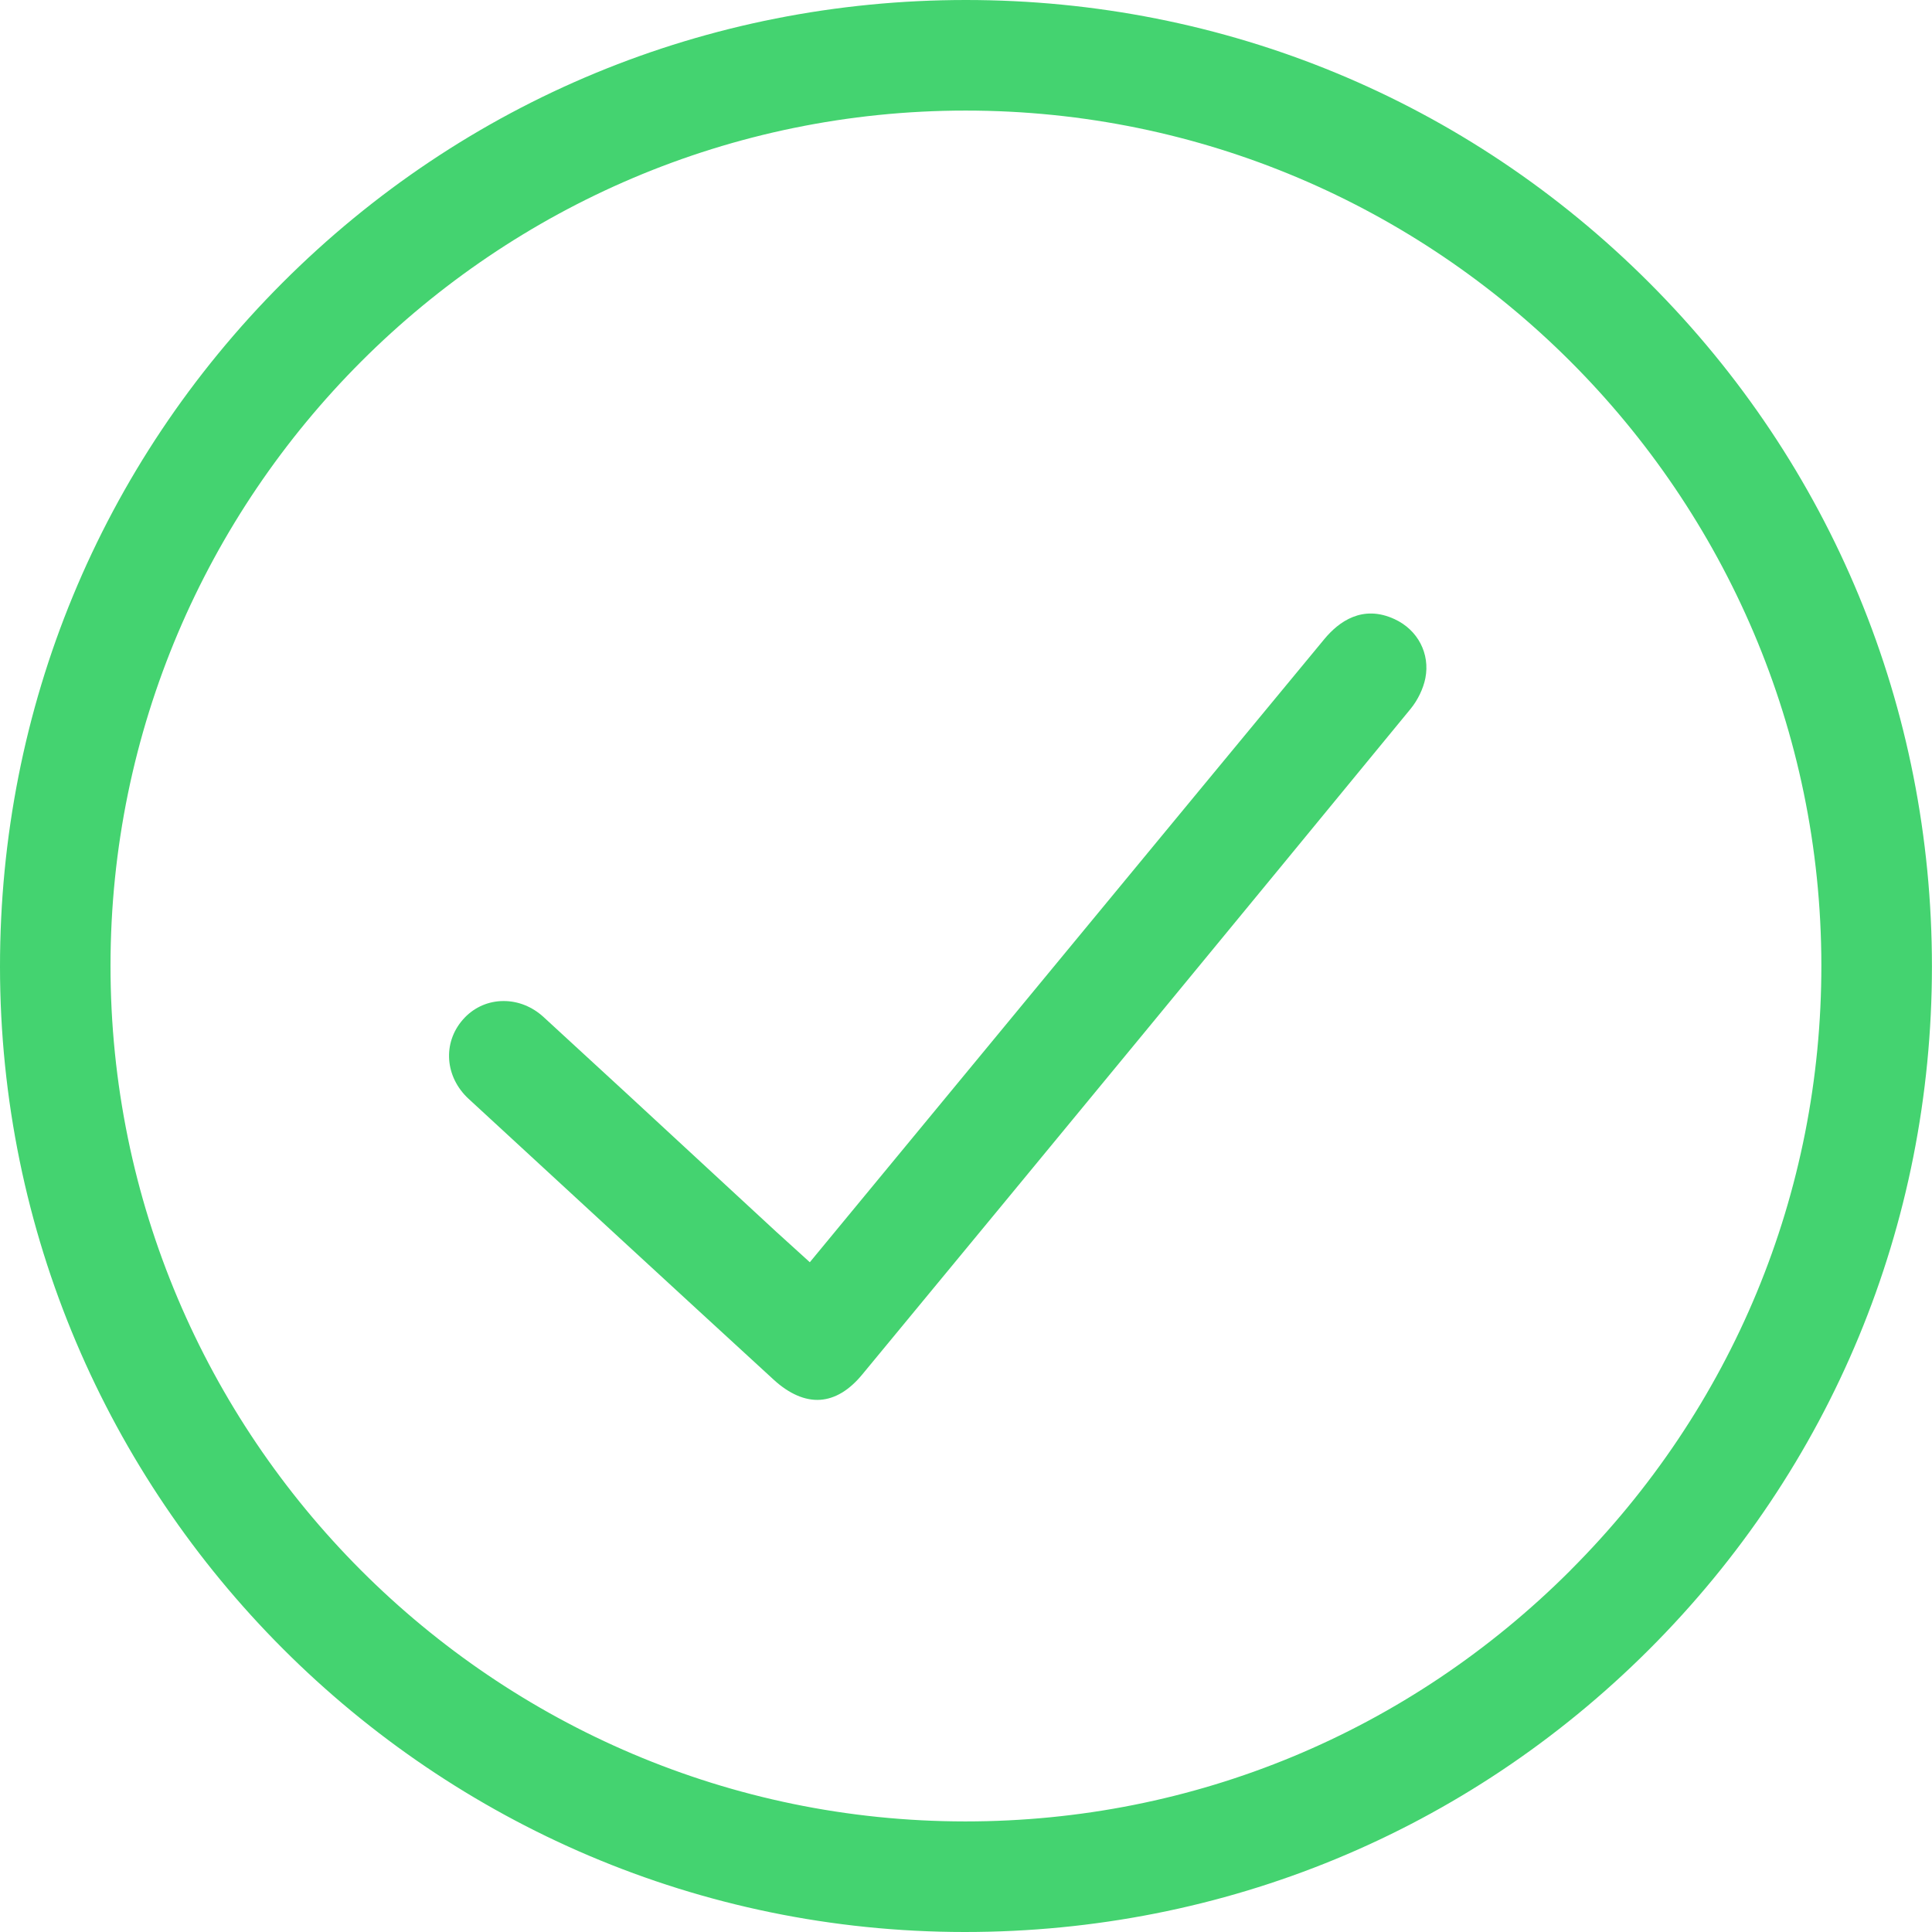
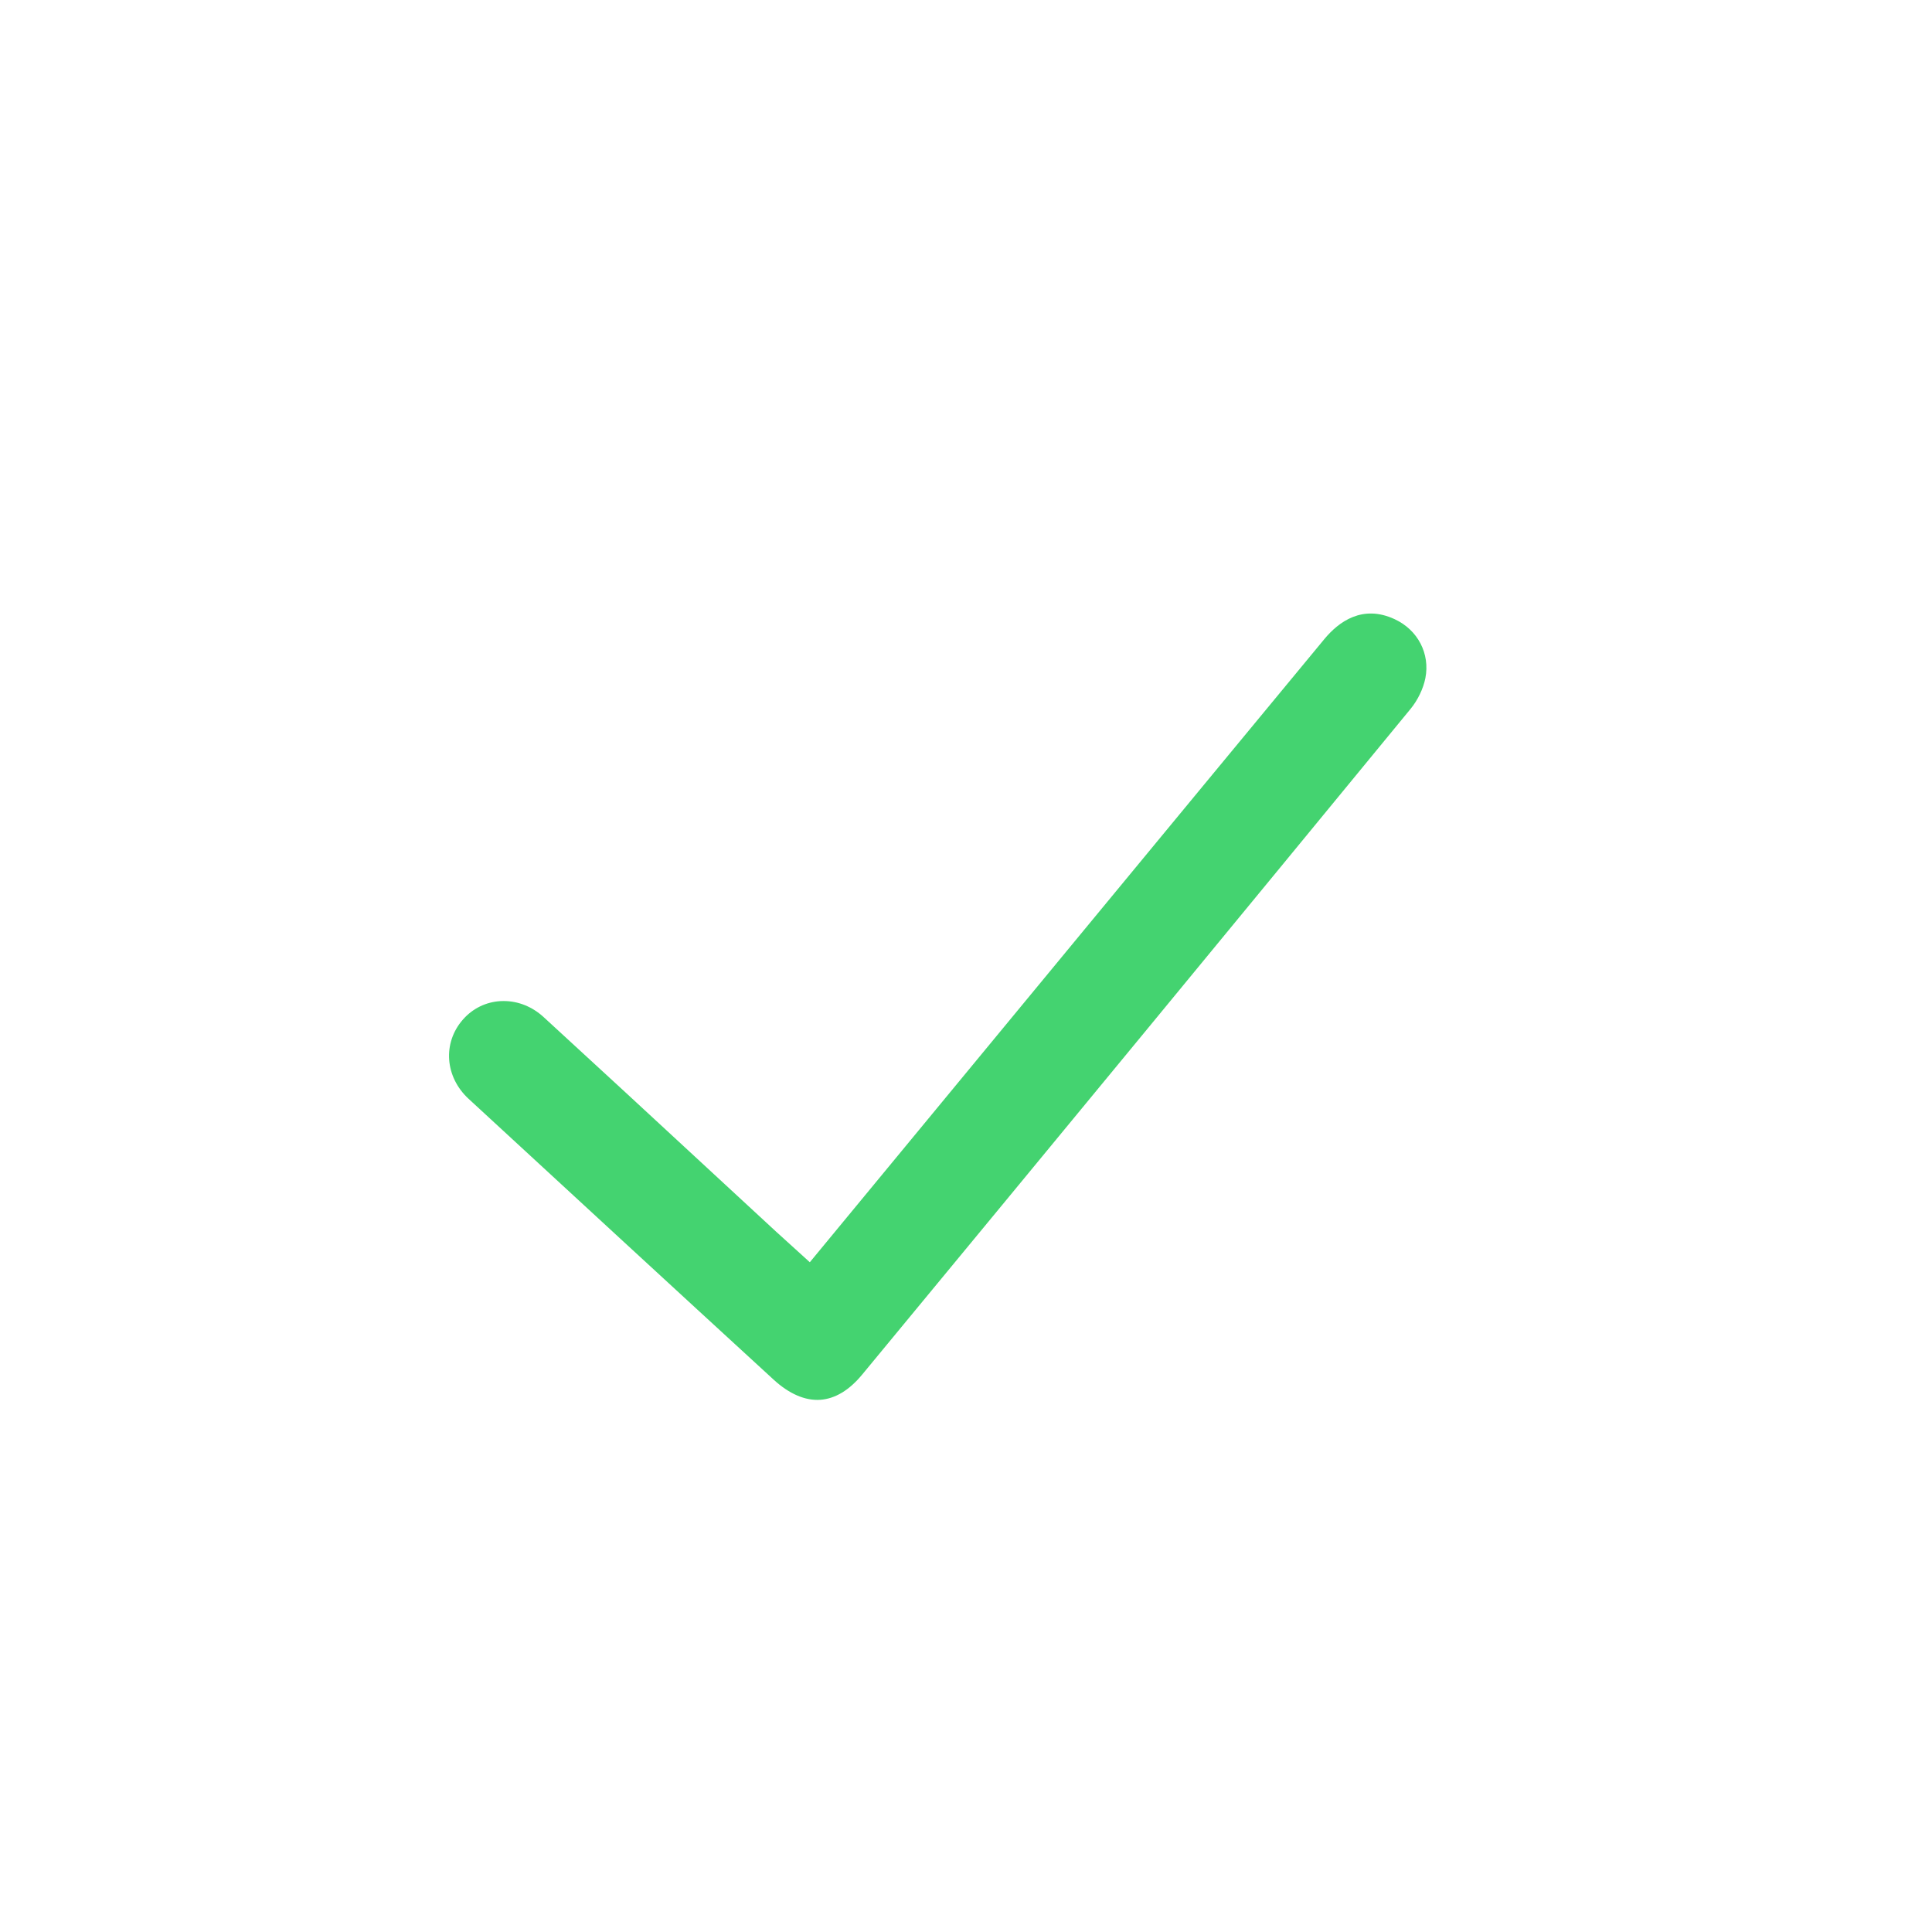
<svg xmlns="http://www.w3.org/2000/svg" id="Layer_1" data-name="Layer 1" viewBox="0 0 300 300">
  <defs>
    <style> .cls-1 { fill: #44d370; } </style>
  </defs>
-   <path class="cls-1" d="m149.99,0c-40.14,0-77.83,15.59-106.13,43.91C15.57,72.23-.01,109.93,0,150.09H0c.02,82.64,67.22,149.89,149.79,149.91h.04c40.17,0,77.88-15.56,106.2-43.83,28.33-28.28,43.95-65.95,43.96-106.07.01-40.15-15.57-77.85-43.87-106.17C227.82,15.6,190.13,0,149.99,0Zm93.89,243.82c-25.15,25.16-58.51,39.01-93.95,39.01h-.09c-73.18-.05-132.7-59.66-132.68-132.88.02-73.2,59.58-132.76,132.77-132.78h.03c73.18,0,132.77,59.51,132.86,132.67.04,35.44-13.79,68.81-38.95,93.98Z" />
  <path class="cls-1" d="m125.76,196.01l-3.23-2.93c-.77-.69-1.42-1.28-2.06-1.87-3.57-3.3-7.15-6.61-10.72-9.91-8.3-7.68-16.88-15.62-25.35-23.38-1.76-1.61-3.94-2.48-6.18-2.48-.15,0-.31,0-.47.01-2.27.12-4.36,1.14-5.87,2.87-3.18,3.62-2.8,8.91.89,12.31,15.52,14.31,31.56,29.11,47.38,43.62,2.39,2.19,4.88,3.27,7.21,3.11,2.31-.16,4.51-1.48,6.53-3.93,30.42-36.82,58.27-70.63,85.14-103.35,1.12-1.36,1.98-3.15,2.3-4.77.75-3.8-1.16-7.49-4.76-9.16-5-2.33-8.69.39-10.92,3.08-13.08,15.81-26.14,31.64-39.21,47.47l-40.7,49.31Z" />
</svg>